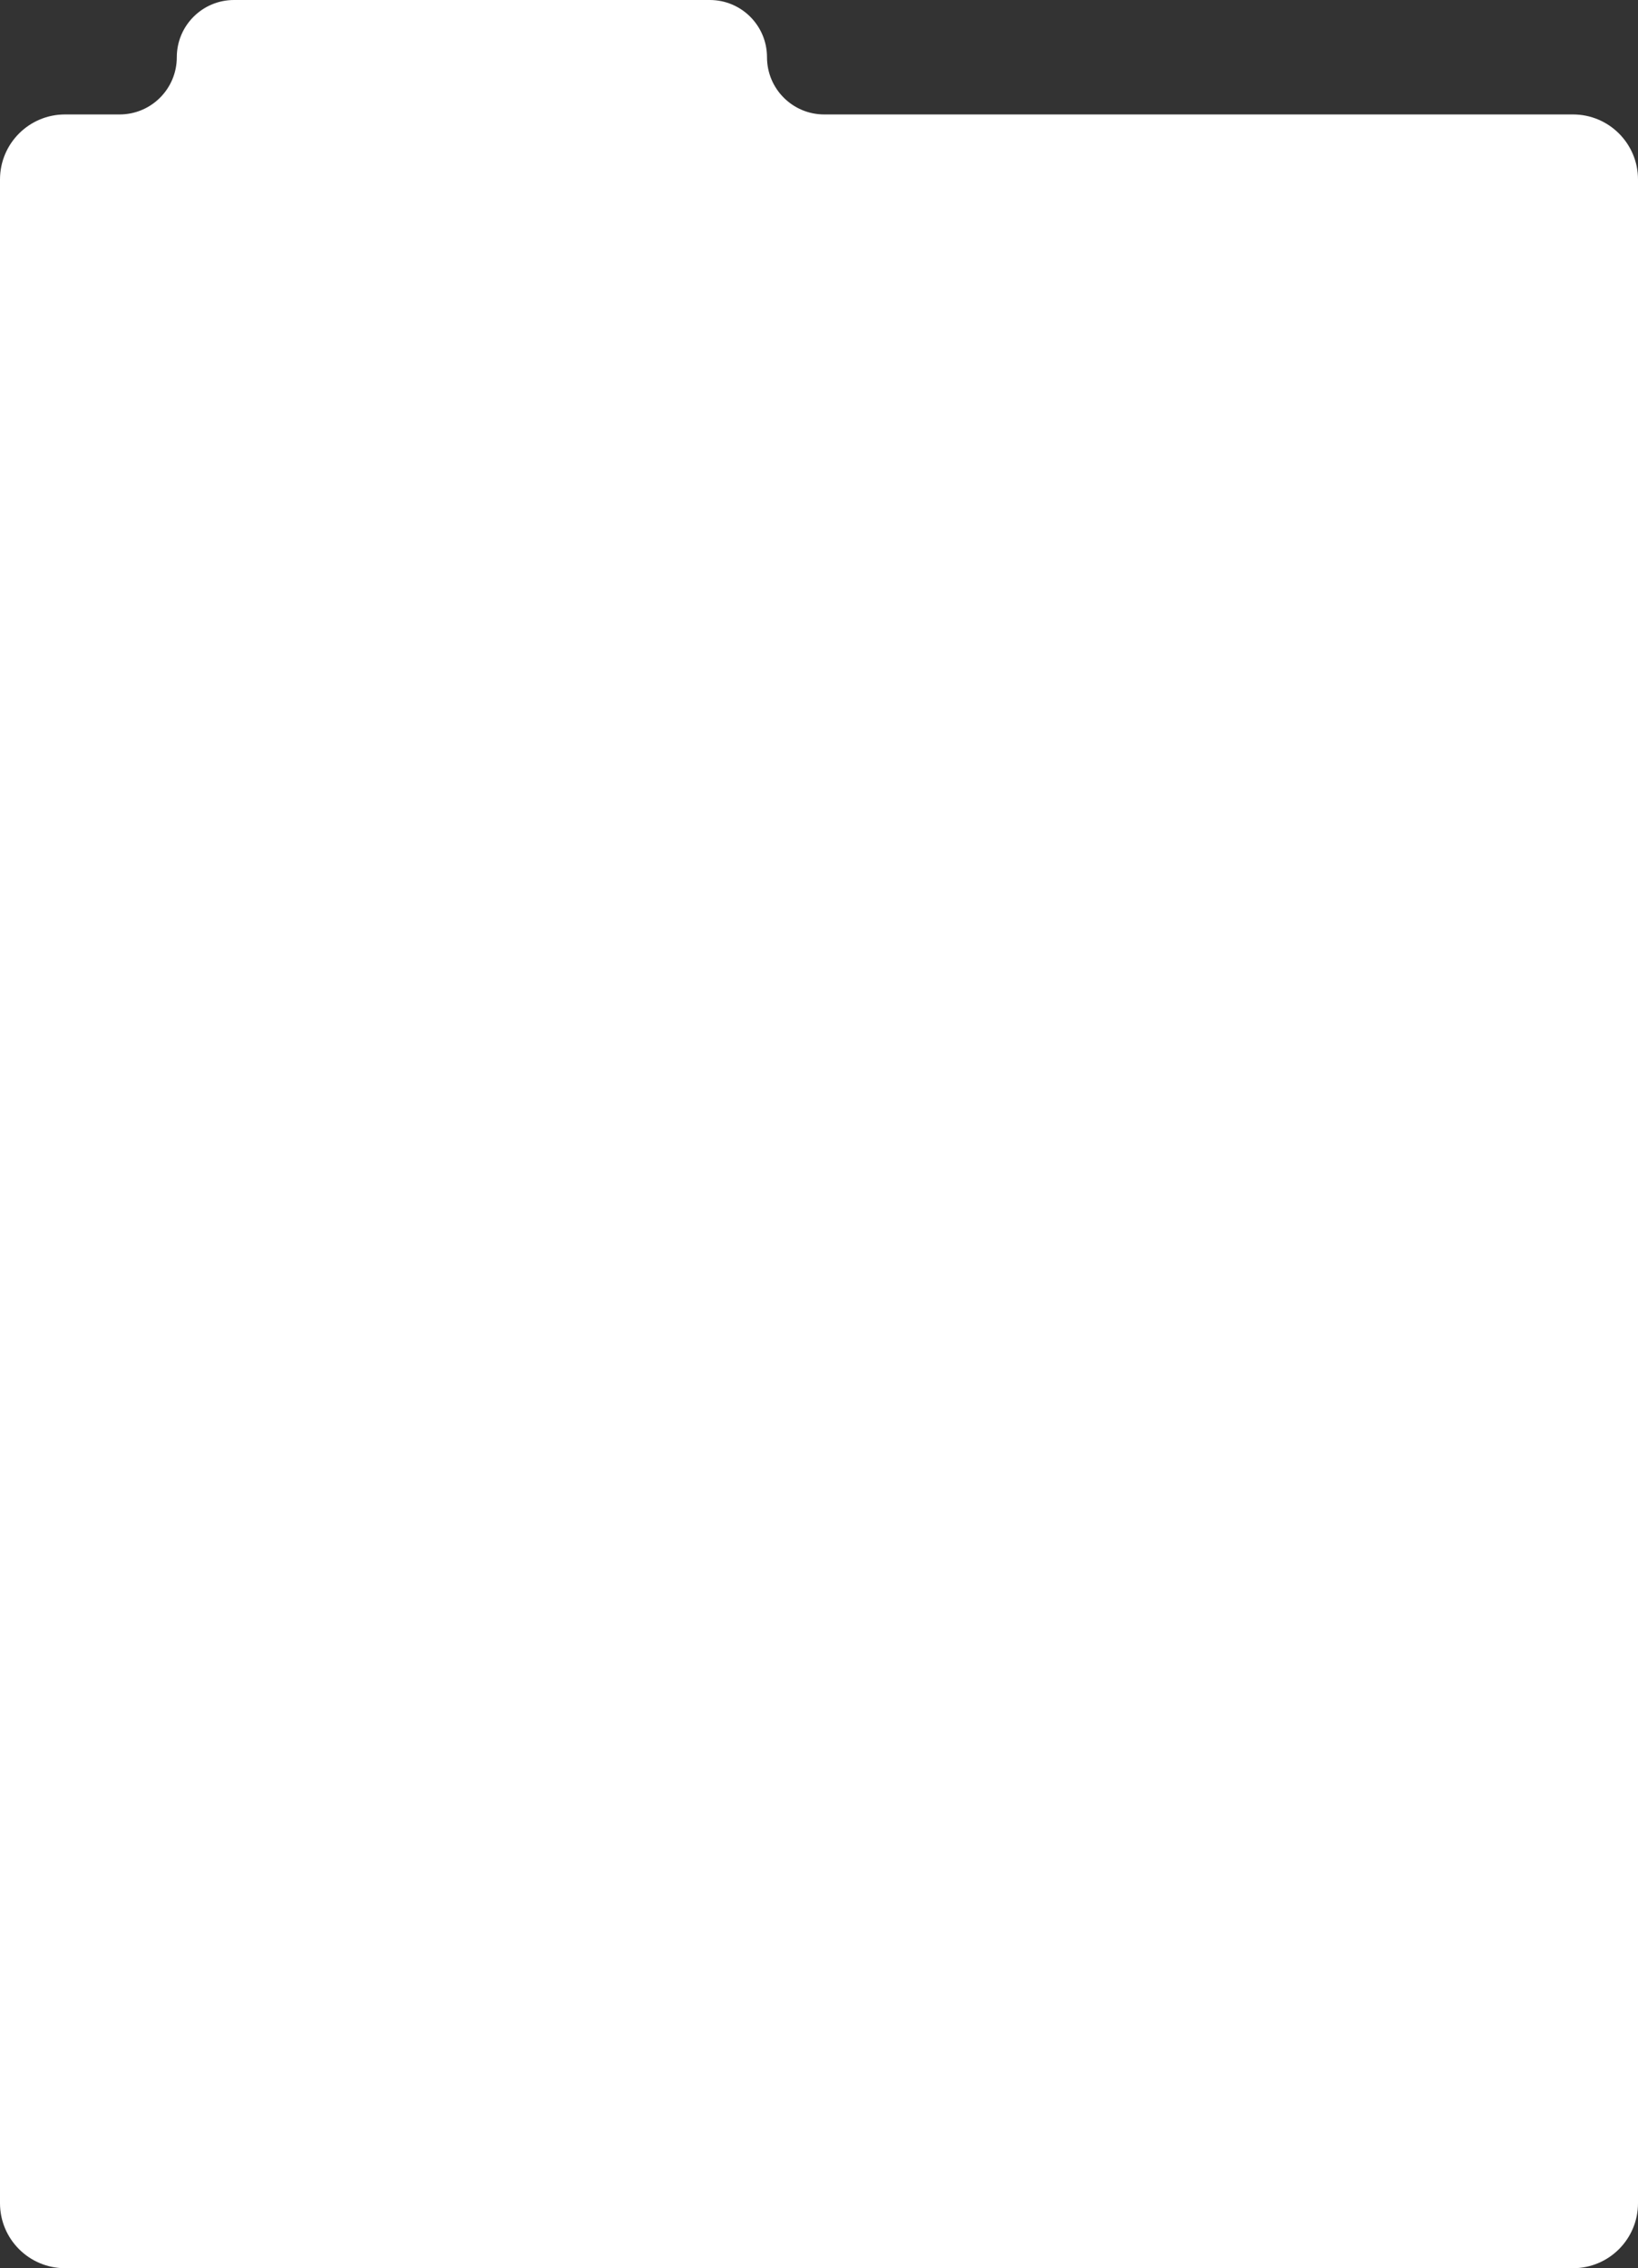
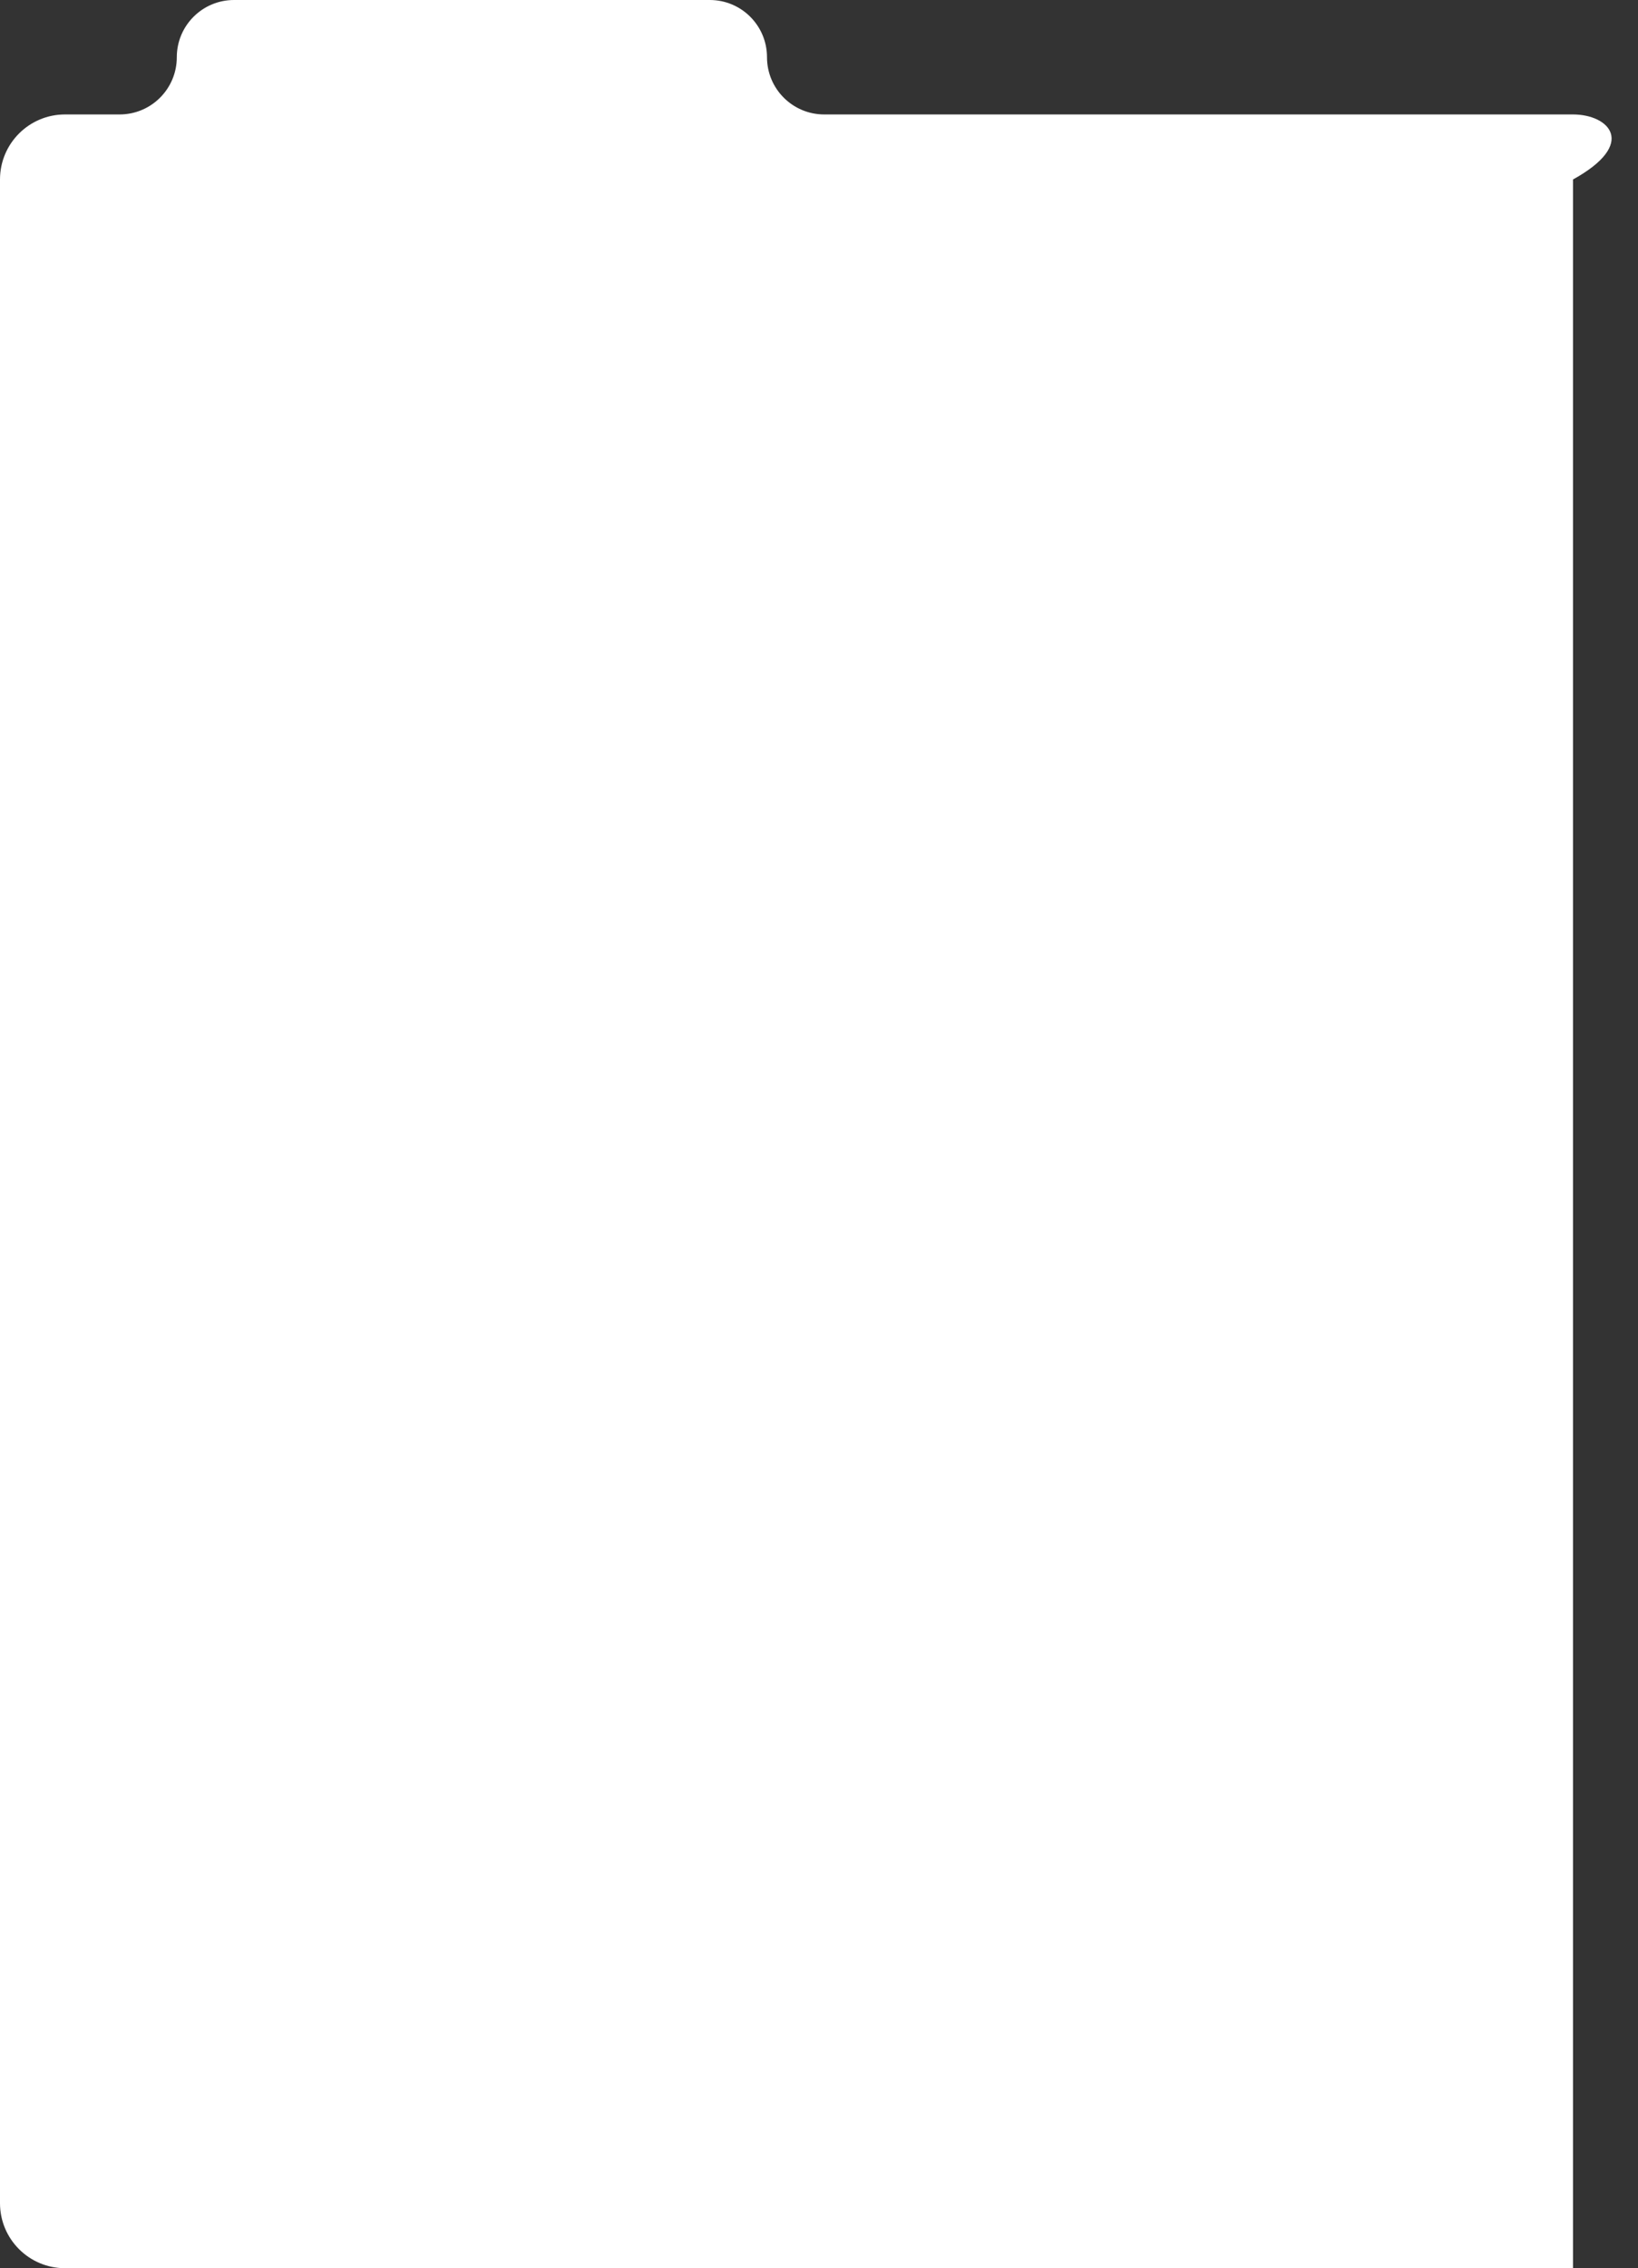
<svg xmlns="http://www.w3.org/2000/svg" width="630" height="872" viewBox="0 0 630 872" fill="none">
  <rect x="0" y="0" width="630" height="872" fill="#333333" stroke="none" />
-   <path fill-rule="evenodd" clip-rule="evenodd" d="M295 22C295 9.85 285.15 0 273 0H90C77.85 0 68 9.85 68 22V22C68 34.15 58.15 44 46 44H25C11.193 44 0 55.193 0 69V847C0 860.807 11.193 872 25 872H605C618.807 872 630 860.807 630 847V69C630 55.193 618.807 44 605 44H317C304.85 44 295 34.15 295 22V22Z" fill="white" />
+   <path fill-rule="evenodd" clip-rule="evenodd" d="M295 22C295 9.85 285.15 0 273 0H90C77.85 0 68 9.85 68 22V22C68 34.15 58.15 44 46 44H25C11.193 44 0 55.193 0 69V847C0 860.807 11.193 872 25 872H605V69C630 55.193 618.807 44 605 44H317C304.85 44 295 34.15 295 22V22Z" fill="white" />
</svg>